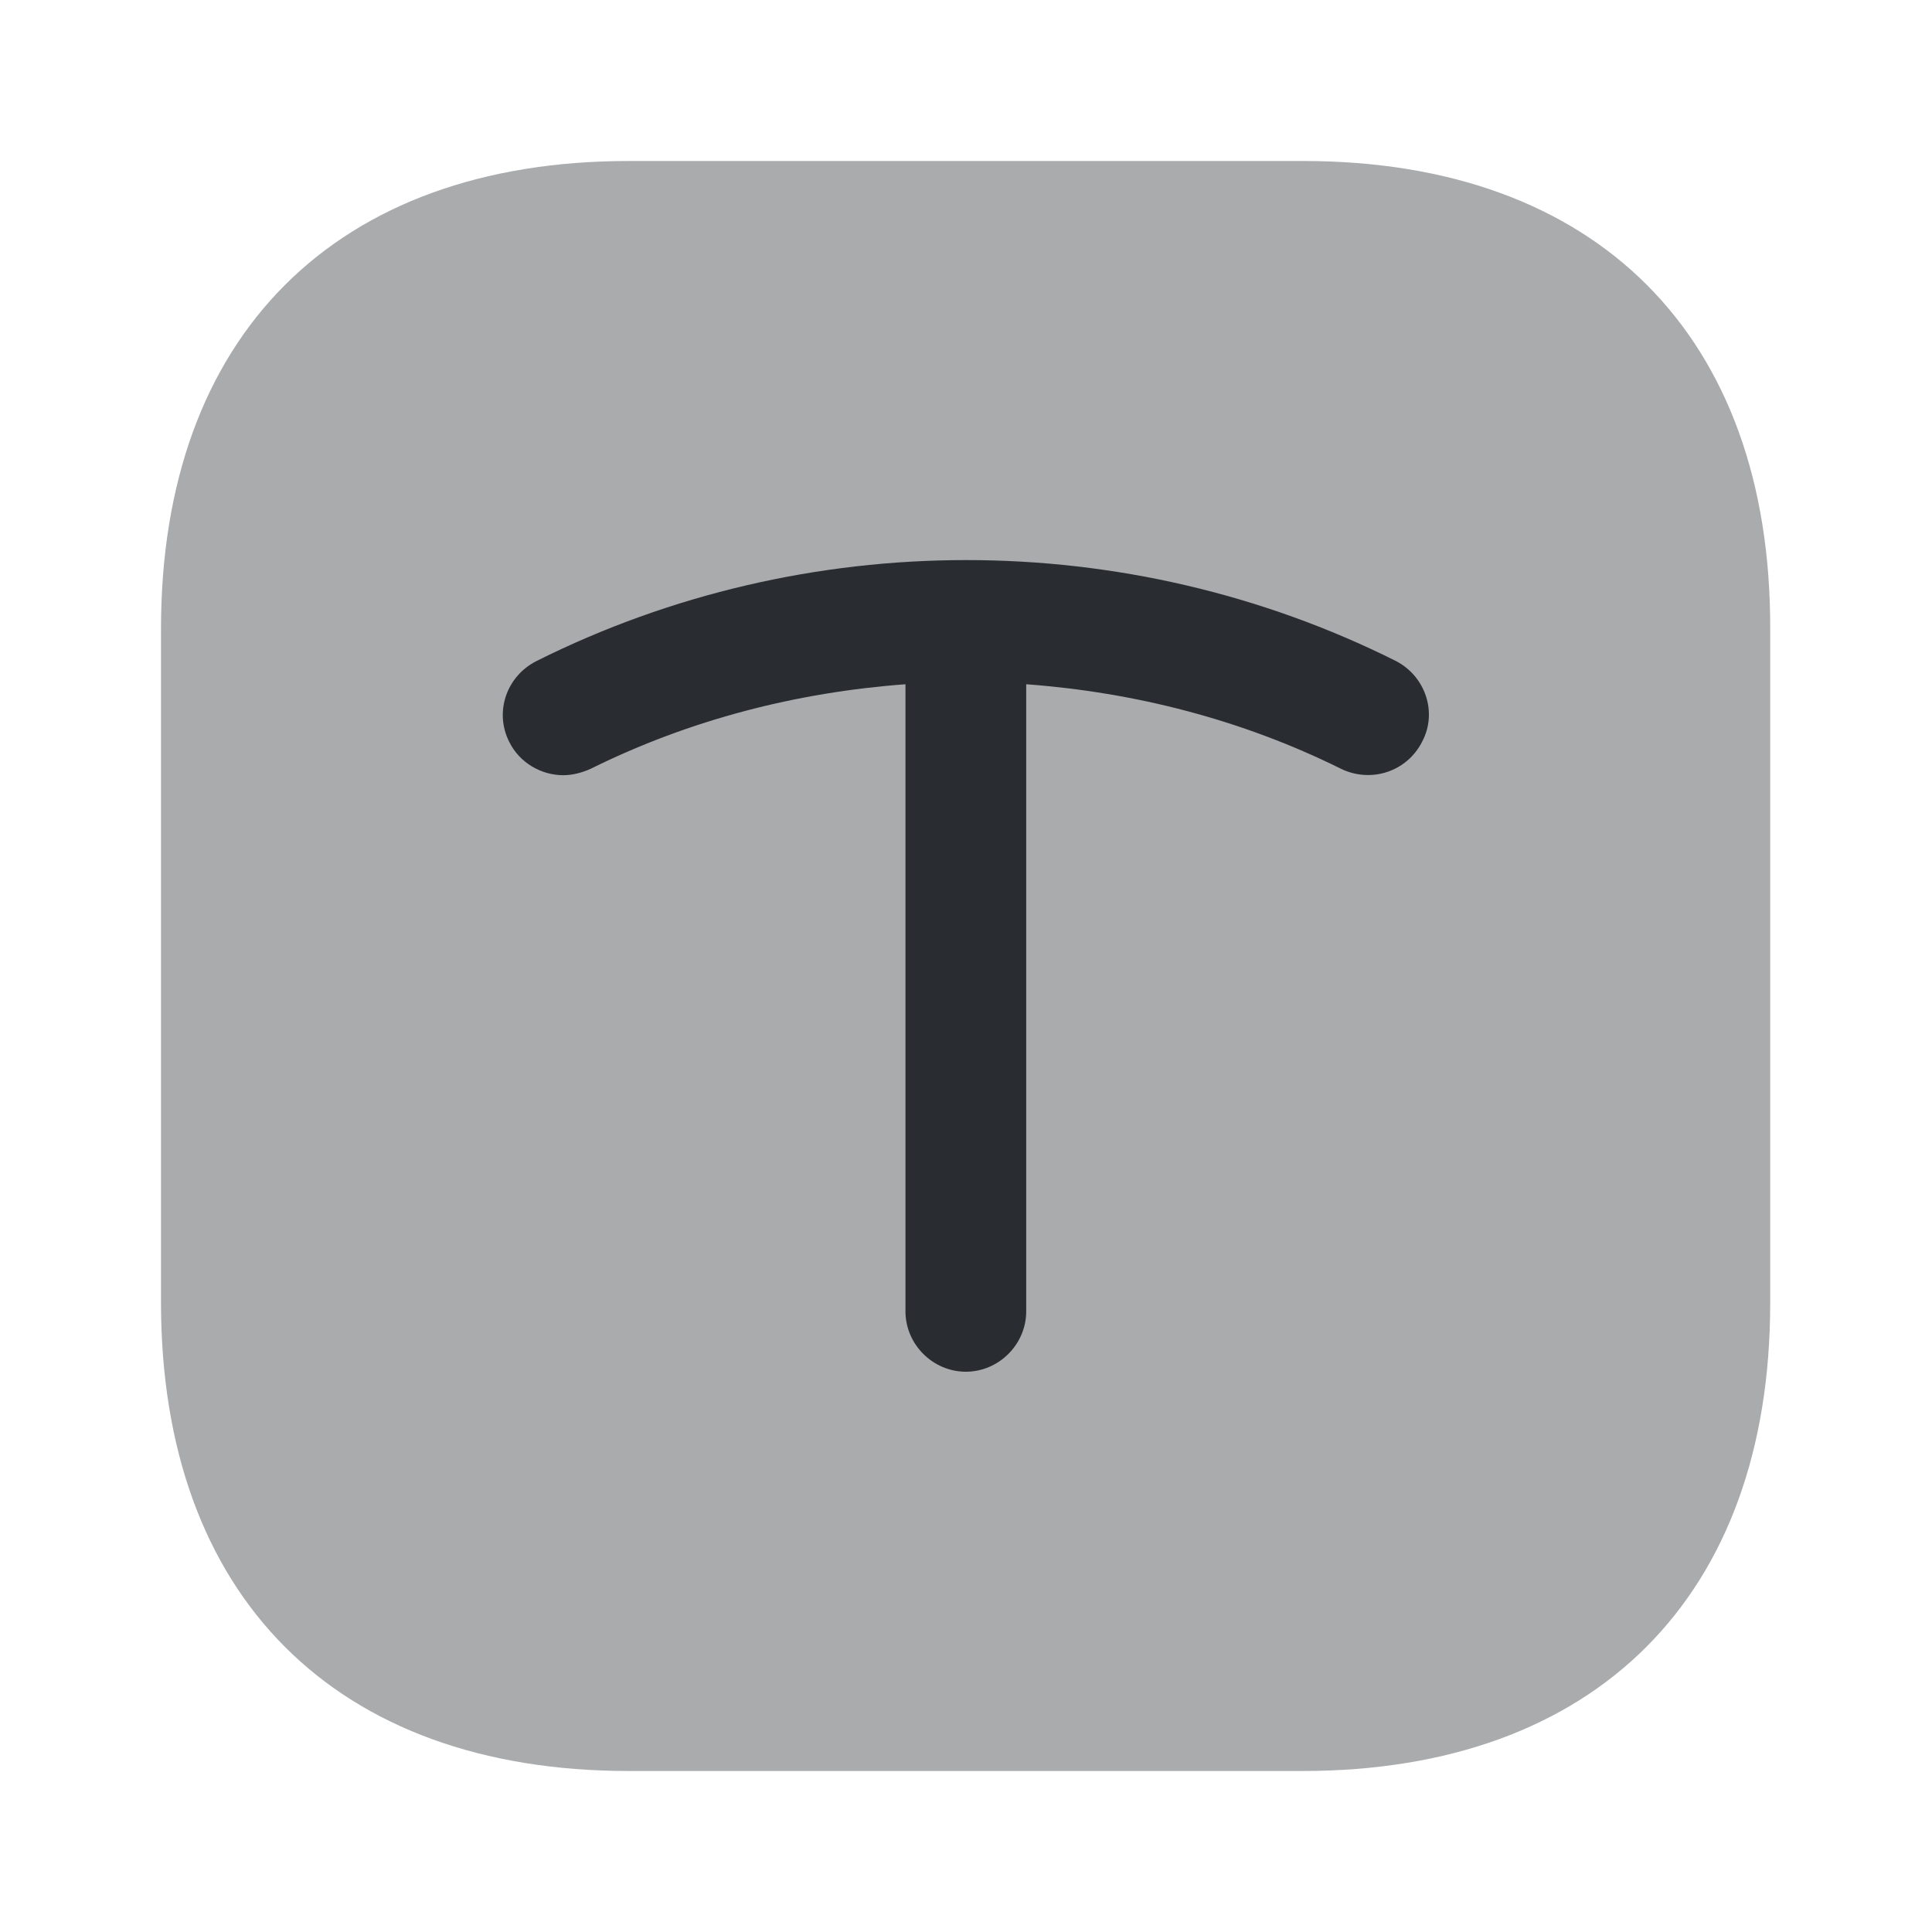
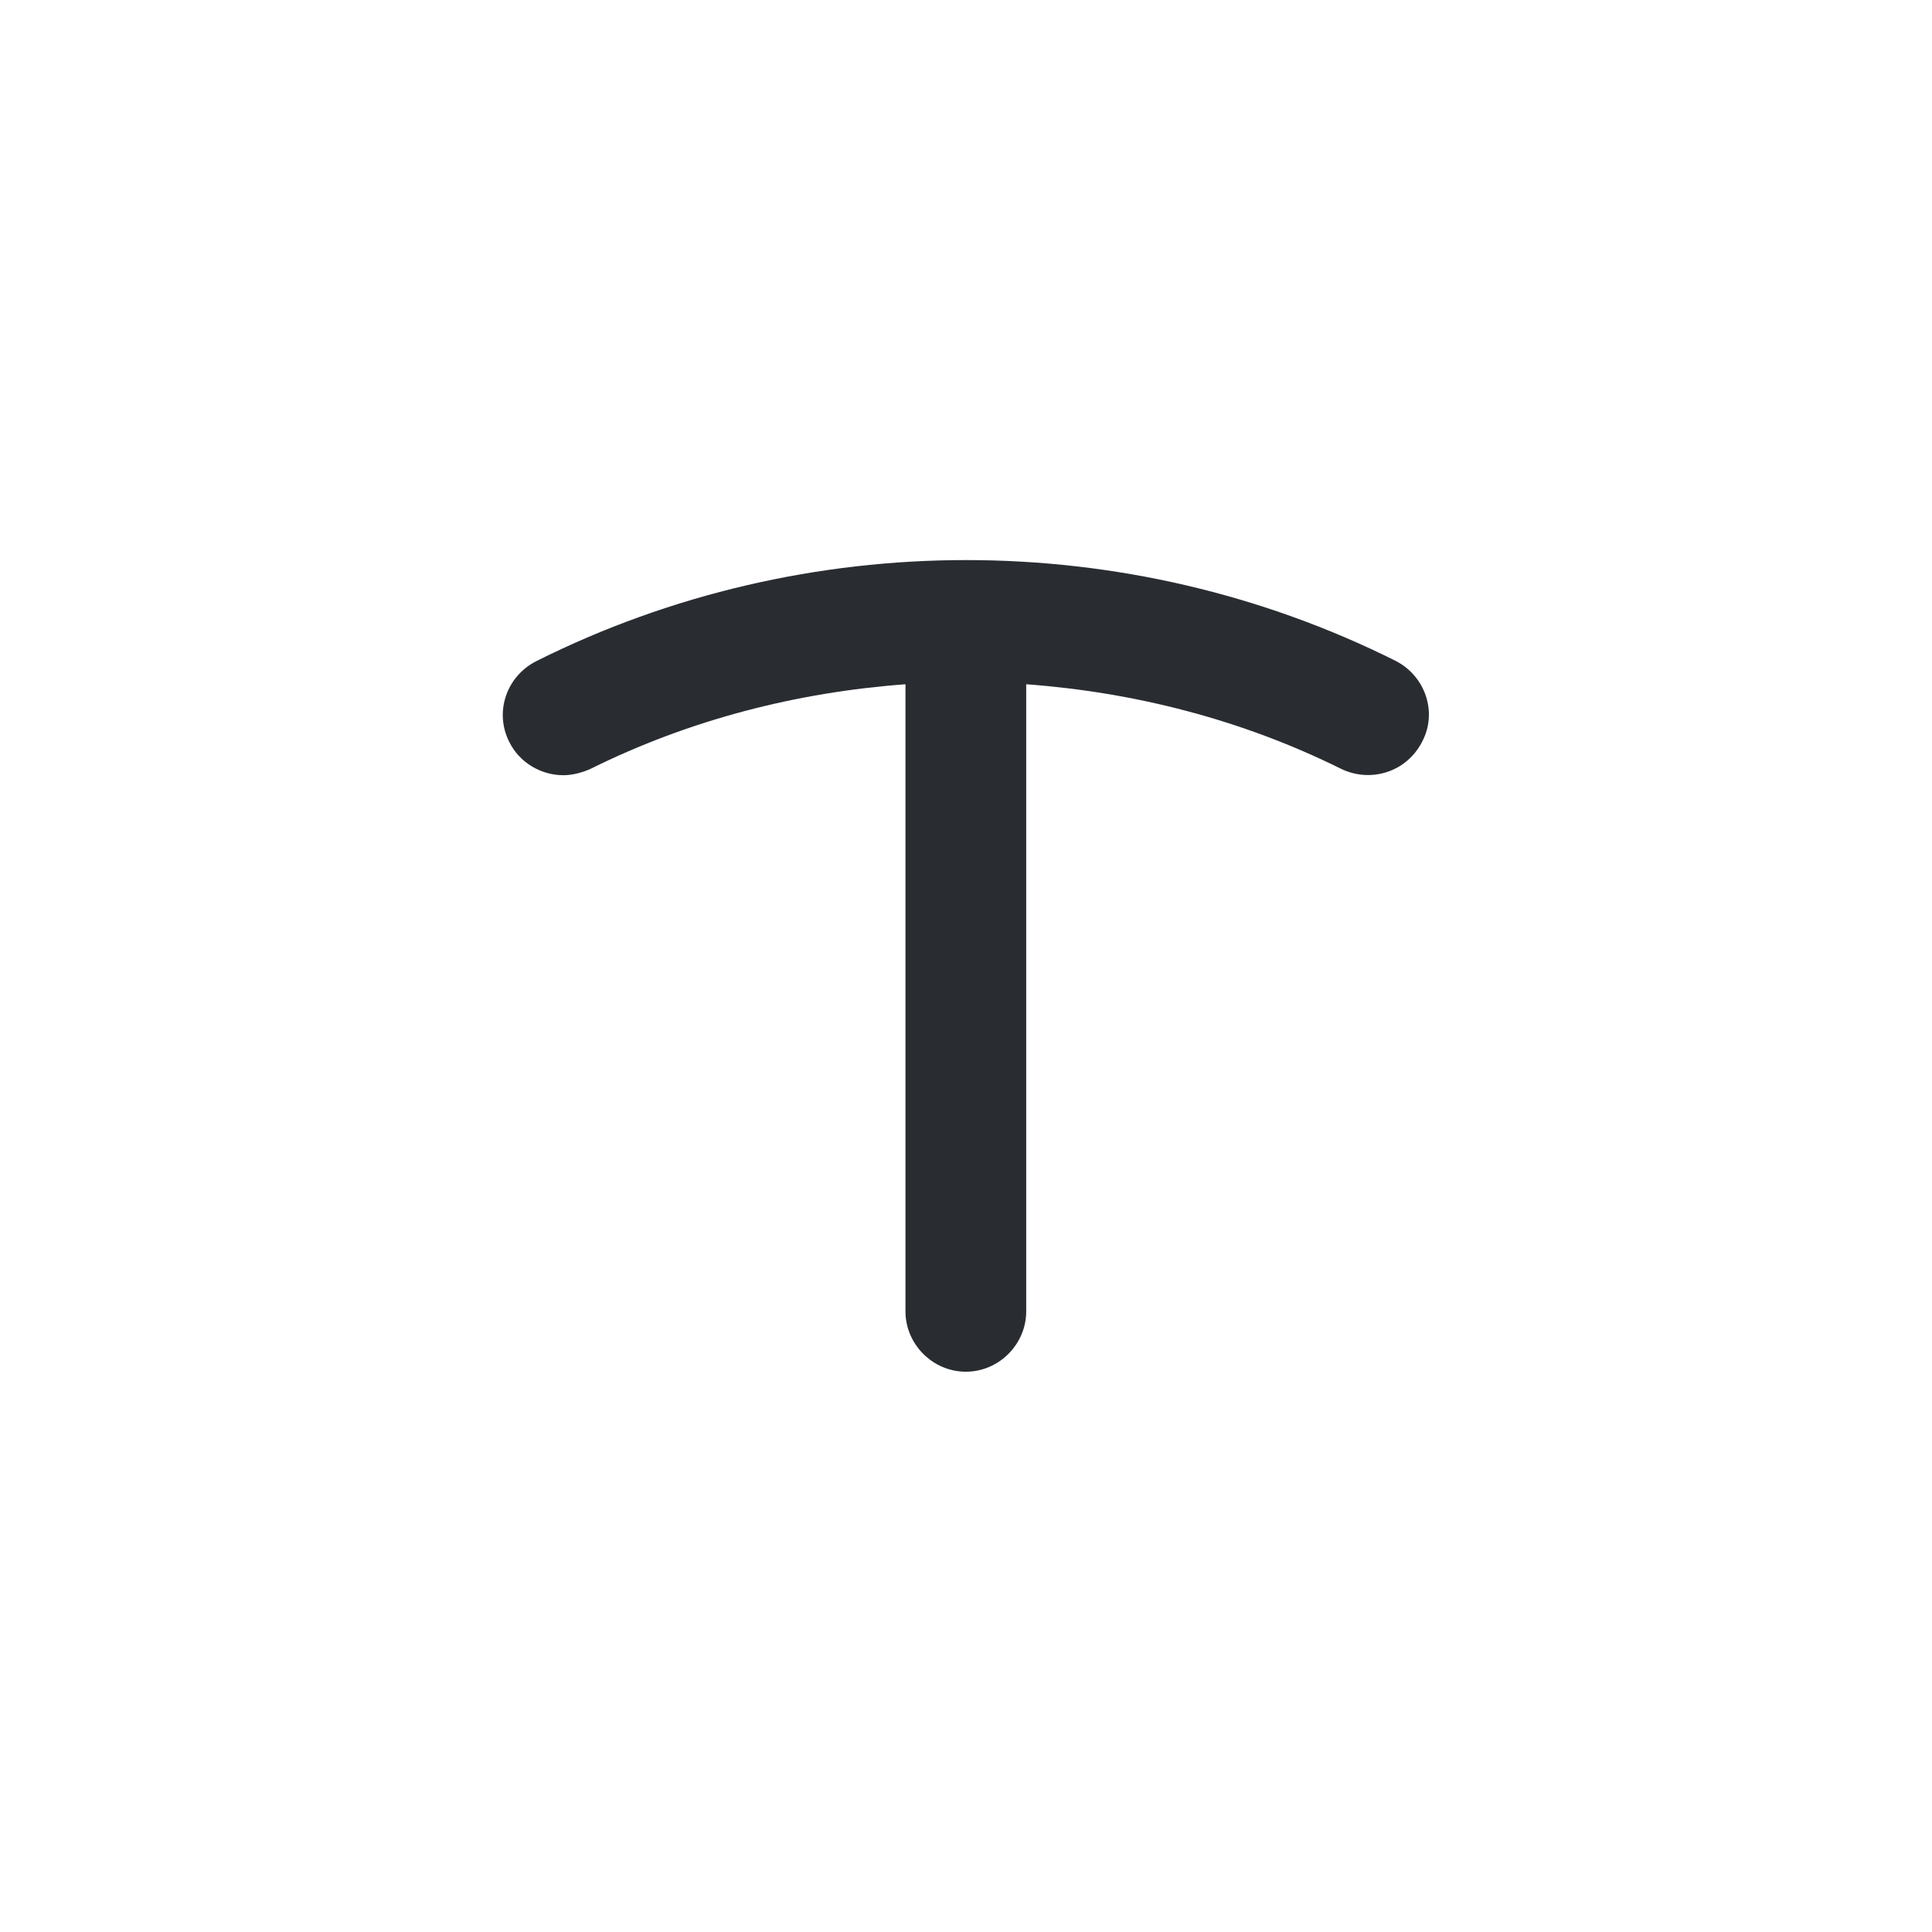
<svg xmlns="http://www.w3.org/2000/svg" width="24" height="24" viewBox="0 0 24 24" fill="none">
-   <path opacity="0.4" d="M16.19 2H7.81C4.17 2 2 4.17 2 7.81V16.18C2 19.83 4.17 22 7.81 22H16.18C19.82 22 21.99 19.83 21.99 16.19V7.81C22 4.17 19.83 2 16.19 2Z" fill="#292D32" />
  <path d="M17.338 8.21C13.998 6.54 10.008 6.54 6.668 8.21C6.288 8.4 6.138 8.85 6.328 9.22C6.458 9.48 6.728 9.63 6.998 9.63C7.108 9.63 7.228 9.6 7.338 9.55C8.568 8.94 9.898 8.6 11.248 8.5V16.29C11.248 16.7 11.588 17.04 11.998 17.04C12.408 17.04 12.748 16.7 12.748 16.29V8.5C14.098 8.6 15.428 8.94 16.658 9.55C17.028 9.73 17.478 9.59 17.668 9.21C17.858 8.85 17.708 8.4 17.338 8.21Z" fill="#292D32" />
</svg>